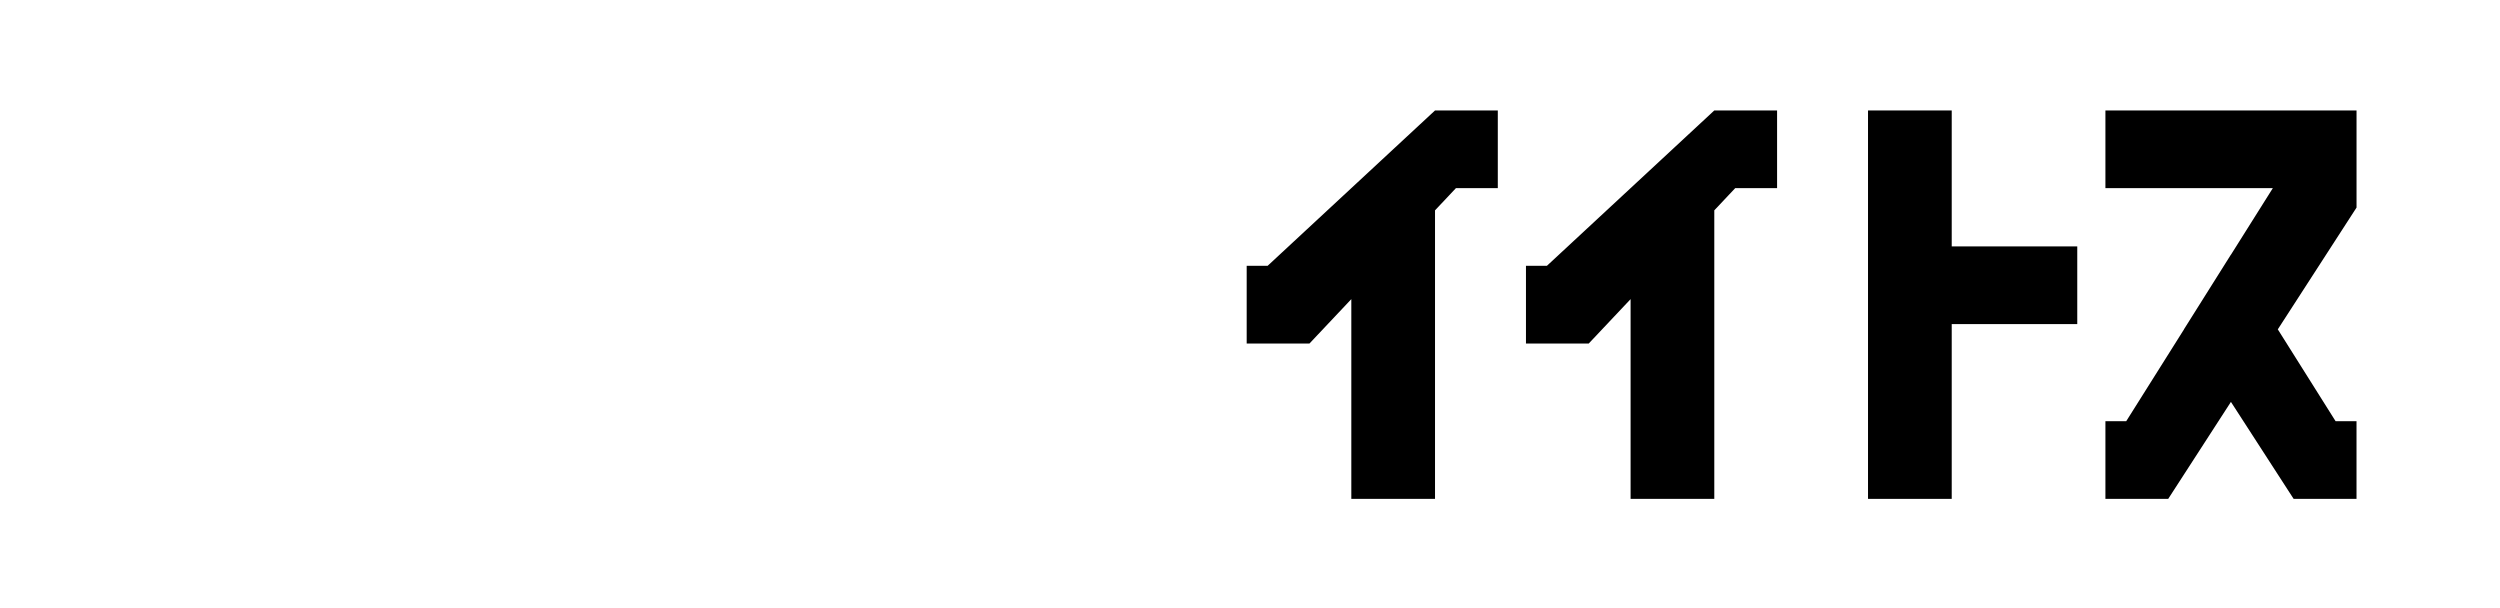
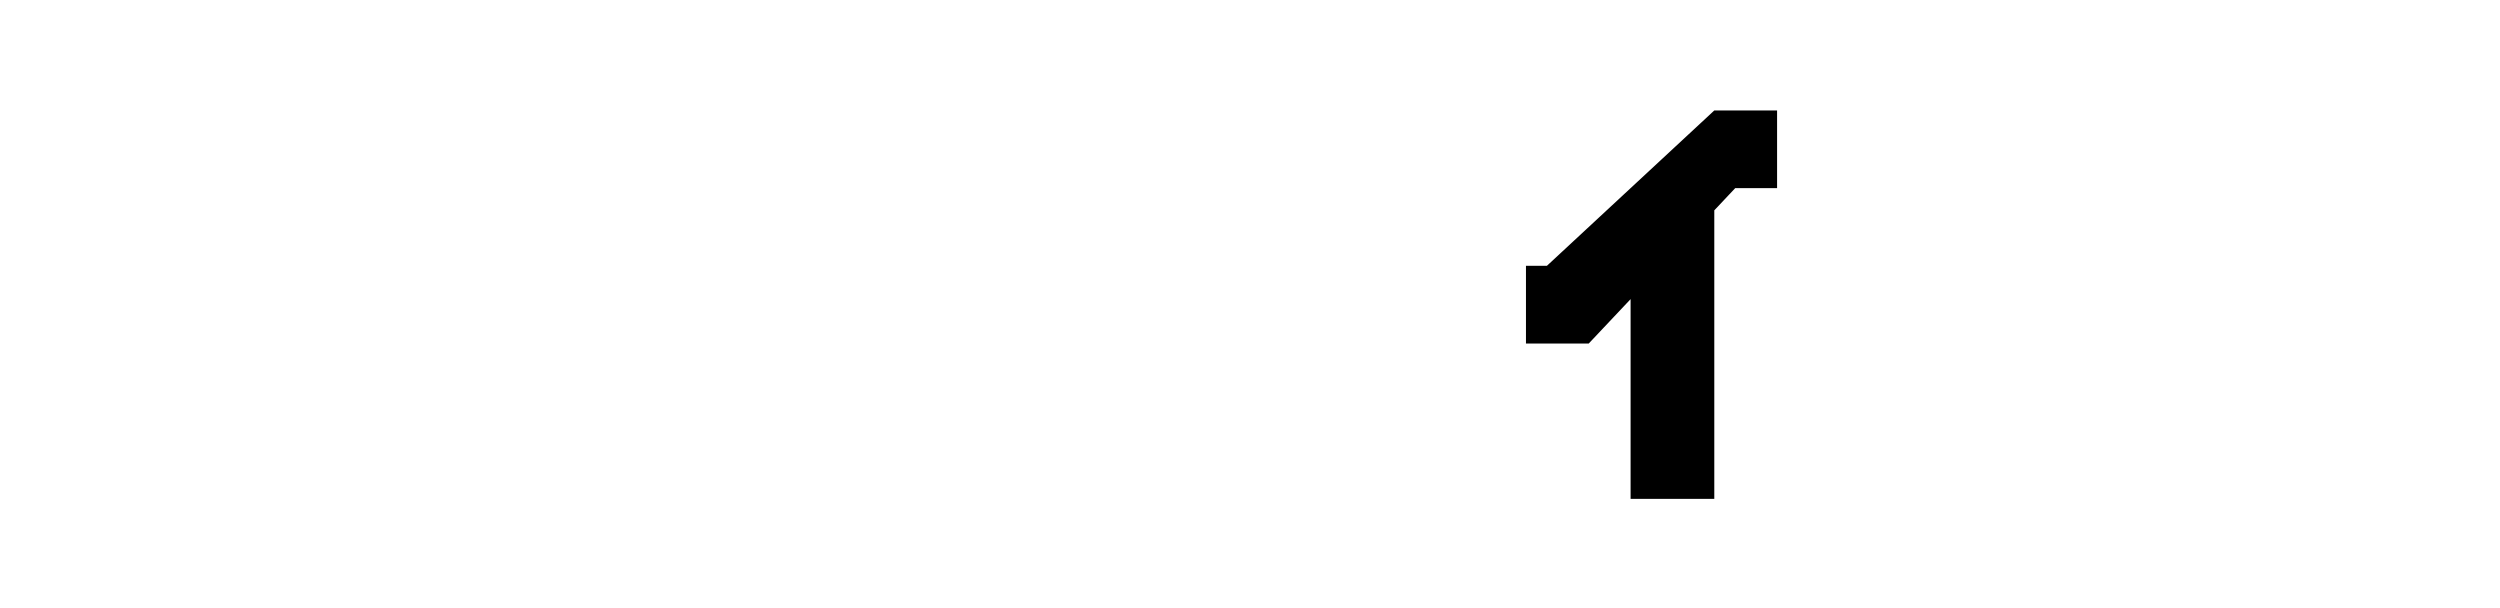
<svg xmlns="http://www.w3.org/2000/svg" width="358" height="87" viewBox="0 0 358 87" fill="none">
  <g filter="url(#filter0_d_1251_1191)">
    <path d="M17.248 41.464V35.608C17.248 35.192 17.248 35.032 17.248 34.648C16.832 34.808 16.704 34.904 16.224 35.096C15.776 34.168 15.488 33.72 14.816 32.888V41.688C14.816 43.512 14.848 44.568 14.976 45.784H10.496C10.624 44.536 10.688 43.512 10.688 41.72V26.904C10.688 25.976 10.656 25.112 10.56 24.152C11.136 24.184 12.576 24.248 13.792 24.248H17.12C16.896 23.48 16.576 22.68 16.096 21.88H13.12C11.424 21.88 10.4 21.912 9.408 22.04V18.008C10.624 18.136 11.84 18.2 13.408 18.2H21.792V17.656C21.792 16.984 21.728 16.344 21.632 15.736H26.272C26.144 16.632 26.112 17.016 26.112 17.656V18.2H34.976C36.64 18.2 37.856 18.136 38.944 18.008V22.04C37.952 21.912 36.96 21.88 35.264 21.88H32.16C31.616 23.096 31.424 23.448 30.944 24.248H34.72C36.416 24.248 36.992 24.216 37.728 24.152C37.632 25.016 37.6 25.56 37.6 26.936V41.56C37.6 43.32 37.28 44.216 36.544 44.792C35.744 45.368 34.816 45.56 32.608 45.56C32.416 45.56 32.416 45.56 31.52 45.528C30.944 45.528 30.944 45.528 30.336 45.496C30.176 44.312 30.048 43.672 29.696 42.584C29.152 42.552 28.928 42.552 28.448 42.552H21.12V43.896H17.12C17.216 43.192 17.248 42.68 17.248 41.464ZM24.8 27.8H22.816C22.656 29.016 22.464 29.656 22.016 30.488C21.312 31.832 20.352 32.792 18.848 33.784C19.2 33.784 19.328 33.784 19.808 33.784H28.544C29.76 33.784 30.688 33.752 31.072 33.688C31.008 34.456 30.976 35.096 30.976 35.896V40.344C30.976 40.632 30.976 40.856 31.008 41.752C32.128 41.816 32.256 41.816 32.512 41.816C33.312 41.816 33.504 41.656 33.504 40.952V32.248C32.992 32.536 32.8 32.632 32.192 32.696C31.552 32.792 30.4 32.856 29.216 32.856C27.04 32.856 26.176 32.76 25.6 32.376C25.056 32.056 24.8 31.544 24.8 30.808V27.8ZM21.6 24.248H26.528C27.04 23.384 27.264 22.84 27.616 21.88H20.608C21.056 22.808 21.216 23.16 21.6 24.248ZM18.848 27.8H14.816V31.704C17.376 30.872 18.624 29.656 18.848 27.8ZM33.504 29.24V27.8H28.704V29.272C28.704 29.784 28.96 29.88 30.336 29.88C32 29.88 32.096 29.816 32.128 28.536C32.608 28.888 32.8 29.016 33.504 29.24ZM21.152 37.048V39.288H27.328V37.048H21.152ZM53.952 33.816V42.456C53.952 44.024 53.984 44.856 54.112 45.784H49.632C49.76 44.792 49.824 43.96 49.824 42.36V35C48.704 35.992 48.096 36.408 46.592 37.368C45.984 35.576 45.504 34.552 44.768 33.432C46.848 32.28 48.352 31.128 50.048 29.432C51.52 27.96 52.416 26.68 53.408 24.728H48.576C47.36 24.728 46.624 24.76 45.824 24.856V20.728C46.592 20.824 47.2 20.856 48.32 20.856H49.856V18.328C49.856 17.496 49.792 16.664 49.664 15.896H54.112C53.984 16.6 53.92 17.336 53.92 18.36V20.856H55.04C56.032 20.856 56.448 20.824 56.896 20.76L58.688 22.68C58.368 23.224 58.24 23.512 57.952 24.12C57.024 26.232 56.16 27.736 54.912 29.432C56.384 31.128 57.856 32.248 60 33.432C59.104 34.776 58.528 35.832 57.952 37.24C56.256 36.152 55.296 35.352 53.952 33.816ZM67.808 28.536V40.6H71.008C72.672 40.6 73.664 40.568 74.784 40.44V44.824C73.6 44.696 72.224 44.632 71.04 44.632H60.32C59.072 44.632 57.856 44.696 56.672 44.824V40.44C57.856 40.568 58.816 40.6 60.384 40.6H63.488V28.536H61.44C60.384 28.536 59.36 28.6 58.304 28.696V24.376C59.2 24.472 60.128 24.536 61.44 24.536H63.488V19.512C63.488 18.072 63.424 17.24 63.296 15.96H68C67.84 17.208 67.808 18.008 67.808 19.512V24.536H70.752C72.224 24.536 73.024 24.504 73.92 24.376V28.696C72.832 28.6 71.872 28.536 70.752 28.536H67.808ZM96.544 35.064H95.712C94.368 35.064 93.664 35.096 92.576 35.256V33.976C91.36 34.52 91.36 34.52 90.4 34.904V41.976C90.4 43.448 90.464 44.728 90.592 45.848H86.24C86.368 44.984 86.432 43.448 86.432 41.976V36.344C85.312 36.728 84.672 36.952 83.904 37.176C82.816 37.528 82.592 37.592 81.952 37.88L81.152 33.528C82.464 33.336 83.744 33.048 86.432 32.28V25.976H84.864C84.576 27.896 84.384 28.728 83.808 30.648C82.624 29.816 81.984 29.464 80.704 28.984C81.6 26.296 82.112 23.032 82.112 19.8C82.112 19.32 82.112 19.064 82.048 18.584L85.472 18.968C85.408 19.416 85.408 19.64 85.376 20.536C85.344 20.952 85.344 21.24 85.28 22.136H86.432V18.584C86.432 17.592 86.368 16.792 86.24 15.928H90.592C90.464 16.76 90.4 17.528 90.4 18.584V22.136C91.744 22.136 92.32 22.104 92.992 21.976V25.304C94.048 25.368 94.912 25.4 96.16 25.4H99.264V22.872H96.992C95.584 22.872 94.464 22.936 93.568 23.032V18.936C94.592 19.064 95.52 19.128 96.992 19.128H99.264V18.264C99.264 17.368 99.2 16.696 99.104 15.96H103.488C103.36 16.664 103.296 17.304 103.296 18.264V19.128H106.336C107.84 19.128 108.768 19.064 109.824 18.936V23.032C108.928 22.936 107.776 22.872 106.336 22.872H103.296V25.4H107.072C108.736 25.4 109.984 25.336 110.816 25.24V29.24C109.824 29.144 108.896 29.08 107.488 29.08V31.32C109.184 31.32 109.888 31.288 110.688 31.16V35.256C109.696 35.128 108.992 35.064 107.488 35.064V42.168C107.488 44.728 106.272 45.528 102.304 45.528C101.696 45.528 100.576 45.496 99.616 45.432C99.456 43.672 99.2 42.68 98.656 41.4C100.032 41.592 101.472 41.72 102.208 41.72C103.264 41.72 103.456 41.56 103.456 40.792V35.064H96.96C98.464 36.44 99.584 37.784 100.8 39.64L97.472 42.168C96.256 40.024 95.328 38.808 93.536 36.92L96.544 35.064ZM90.4 25.976V30.904C91.68 30.424 91.808 30.36 92.896 29.944L92.928 31.192C93.728 31.288 94.656 31.32 96.256 31.32H103.456V29.08H96.192C94.368 29.08 93.376 29.112 92.416 29.24V26.04C91.808 26.008 91.232 25.976 90.752 25.976H90.4ZM134.976 31.288V40.152C134.976 40.92 135.552 41.112 137.728 41.112C140.128 41.112 141.248 40.92 141.6 40.44C142.112 39.736 142.336 38.296 142.432 34.552C143.968 35.256 145.152 35.672 146.496 35.96C146.272 40.6 145.856 42.488 144.864 43.576C143.808 44.728 141.984 45.048 136.832 45.048C131.648 45.048 130.656 44.44 130.656 41.304V20.28C130.656 18.584 130.592 17.208 130.464 16.248H135.168C135.04 17.208 134.976 18.488 134.976 20.28V26.552C138.432 24.664 141.408 22.328 143.04 20.216L146.24 23.576C146.016 23.736 145.92 23.8 145.664 24.024C142.304 27 139.392 28.952 134.976 31.288ZM121.408 41.496V33.432C121.408 32.632 121.408 32.28 121.472 29.976C120.832 30.936 119.616 32.44 118.528 33.56C117.92 31.544 117.632 30.744 116.704 28.856C118.624 27 119.616 25.752 120.928 23.576C122.592 20.888 123.808 17.88 124.128 15.736L128.512 16.984C128.16 17.912 128.096 18.104 127.84 18.776C127.072 20.888 126.752 21.688 125.632 24.12V41.528C125.632 42.872 125.696 44.376 125.824 45.72H121.216C121.344 44.312 121.408 43.032 121.408 41.496Z" fill="white" />
  </g>
  <g filter="url(#filter1_d_1251_1191)">
-     <path d="M14.74 68.88V69.98C14.74 70.6 14.78 71.1 14.86 71.72H12.3C12.38 71.1 12.42 70.56 12.42 69.86V68.88H10.86C9.98 68.88 9.48 68.9 8.84 69V66.58C9.4 66.66 9.76 66.68 10.72 66.68H12.42V65.72H11.54C10.62 65.72 10.2 65.74 9.48 65.78C9.54 65.06 9.56 64.4 9.56 63.4V59.98C9.56 58.98 9.54 58.52 9.48 57.82C10.12 57.88 10.4 57.88 11.52 57.88H12.42V56.96H10.88C9.98 56.96 9.62 56.98 8.98 57.04V54.68C9.54 54.76 9.98 54.78 11.02 54.78H12.42V54.62C12.42 54.04 12.38 53.6 12.3 53.06H14.86C14.78 53.54 14.74 54.02 14.74 54.62V54.78H15.96C16.98 54.78 17.4 54.76 17.96 54.68V57.04C17.36 56.96 17.14 56.96 16.1 56.96H14.74V57.88H15.98C16.92 57.88 17.24 57.86 17.62 57.82C17.58 58.22 17.56 58.66 17.56 59.8V63.52C17.56 64.82 17.58 65.3 17.62 65.76C17.18 65.72 16.9 65.72 15.9 65.72H14.74V66.68H16.22C16.96 66.68 17.26 66.66 17.84 66.58V68.58L18.64 68.52C19.4 65.74 19.64 64.66 20.04 61.88C19.08 61.88 18.68 61.9 18.08 61.98V59.4C18.66 59.48 19.2 59.5 20.14 59.5H25.26C26.18 59.5 26.72 59.48 27.3 59.4V61.98C26.72 61.92 26.1 61.88 25.26 61.88H22.64C22.58 62.18 22.58 62.18 22.28 63.7C22 65.14 21.66 66.64 21.18 68.28C22.5 68.12 22.78 68.08 24.12 67.84C23.6 66.3 23.34 65.62 22.74 64.18L24.9 63.3C26.14 66.1 26.72 67.72 27.52 70.52L25.18 71.66C24.96 70.78 24.94 70.68 24.74 69.92C22.64 70.44 22.32 70.5 19.82 70.9C18.36 71.14 18.08 71.2 17.62 71.32L17.22 68.92C16.86 68.9 16.5 68.88 15.98 68.88H14.74ZM14.58 63.72H15.6V62.72H14.58V63.72ZM14.58 60.9H15.6V59.88H14.58V60.9ZM12.58 59.88H11.52V60.9H12.58V59.88ZM12.58 62.72H11.52V63.72H12.58V62.72ZM18.72 56.78V54.22C19.28 54.3 19.72 54.32 20.72 54.32H24.62C25.62 54.32 26.06 54.3 26.62 54.22V56.76C26.4 56.76 26.4 56.76 26.14 56.72C25.86 56.7 25.28 56.68 24.62 56.68H20.72C19.78 56.68 19.28 56.7 18.72 56.78ZM48.04 58.62H49.06C50.3 58.62 50.64 58.6 51.32 58.5V61C50.64 60.92 50.3 60.9 49.06 60.9H48.12C48.2 62.16 48.28 63.12 48.38 63.88C48.82 62.96 48.96 62.6 49.26 61.5L51.14 62.7C50.96 63.06 50.9 63.18 50.54 64.04C50.16 64.96 49.6 66.08 49.08 66.96C49.44 67.94 49.6 68.26 49.88 68.5C50.02 68.2 50.1 67.52 50.16 66.22C50.7 66.72 51.22 67.08 51.84 67.38C51.68 69 51.52 69.8 51.22 70.4C50.94 71.04 50.46 71.38 49.88 71.38C49.06 71.38 48.18 70.6 47.48 69.26C46.72 70.22 46.22 70.72 45.02 71.76C44.42 70.82 44.14 70.46 43.52 69.84C43.74 69.7 43.8 69.64 44 69.5H41.58V70.7H39.46C39.52 70.1 39.54 69.64 39.54 68.98V63.32C39.54 62.44 39.54 62.24 39.48 61.58C39.82 61.64 40.02 61.64 40.7 61.64H44.04C44.54 61.64 44.76 61.64 45.28 61.58C45.24 62.06 45.24 62.28 45.24 63.32V68.38C45.82 67.78 46.18 67.38 46.6 66.82C46.18 65.1 46 63.78 45.86 60.9H39.06C38.94 60.9 38.86 60.9 38.72 60.9V69.56C38.72 70.68 38.74 71.18 38.82 71.74H36.48C36.56 71.12 36.58 70.54 36.58 69.54V68.26C35.72 68.54 34.92 68.8 34.14 69C33.2 69.28 33.16 69.28 32.86 69.4L32.36 66.84C32.56 66.84 32.76 66.82 33.34 66.72V55.96C33 55.98 32.84 56 32.56 56.04V53.54C33.02 53.62 33.48 53.66 34.38 53.66H37.38C38.32 53.66 38.72 53.64 39.24 53.56V54.72C39.56 54.76 39.9 54.78 40.32 54.78H41.22C41.22 53.84 41.2 53.62 41.12 53.14H43.64C43.58 53.62 43.56 53.88 43.56 54.78H45.74C45.72 53.76 45.72 53.66 45.66 53.18H48.12C48.02 53.9 48 54.28 48 56.04C48 56.86 48 57.38 48.04 58.62ZM44.66 58.62H45.76C45.76 58.36 45.76 57.74 45.74 56.72H45C44.88 57.52 44.8 57.98 44.66 58.62ZM42 58.62H42.78C42.9 57.98 42.98 57.36 43.04 56.72H41.76C41.86 57.3 41.92 57.7 42 58.62ZM39 58.62H40.06C39.98 57.84 39.92 57.32 39.76 56.72C39.48 56.74 39.4 56.74 39.12 56.78V55.98C38.94 55.98 38.88 55.98 38.72 55.96V58.62H39ZM35.48 55.96V57.94H36.62V55.96H35.48ZM35.48 60.04V61.88H36.62V60.04H35.48ZM35.48 63.98V66.24C35.96 66.12 36.08 66.1 36.62 65.94V63.98H35.48ZM41.56 63.56V64.66H43.32V63.56H41.56ZM41.54 66.36V67.54H43.32V66.36H41.54ZM48.12 54.82L49.88 53.92C50.6 55.08 50.88 55.7 51.36 57.02L49.5 58.08C49.02 56.54 48.8 56.02 48.12 54.82ZM63.6 57.56H68.38C68.38 57.2 68.38 56.92 68.38 56.74V56.1C68.38 54.9 68.36 54.4 68.3 53.9H71.32C71.24 54.74 71.24 54.74 71.24 55.84C71.24 56.22 71.24 56.22 71.22 57.56H72.28C73.56 57.56 74.24 57.52 75 57.42V60.34C74.3 60.28 73.48 60.24 72.32 60.24H71.2C71.16 62.18 71.14 62.52 71.06 63.28C70.88 65.1 70.48 66.28 69.66 67.5C68.86 68.7 67.74 69.68 66.26 70.44C65.66 70.76 65.2 70.96 64.14 71.34C63.6 70.24 63.28 69.78 62.3 68.76C64.22 68.2 65.24 67.72 66.16 66.96C67.56 65.82 68.12 64.54 68.28 62.22C68.3 61.82 68.32 61.38 68.34 60.24H63.6V62.44C63.6 63.9 63.6 64.12 63.68 64.74H60.58C60.64 64.24 60.68 63.52 60.68 62.4V60.24H59.68C58.28 60.24 57.9 60.26 57 60.34V57.42C57.92 57.54 58.3 57.56 59.74 57.56H60.68V56.14C60.68 55.12 60.66 54.48 60.58 53.88H63.7C63.6 54.66 63.6 54.84 63.6 56.08V57.56ZM81.28 64.02V60.7C82.18 60.82 82.9 60.86 84.94 60.86H95.06C97.08 60.86 97.8 60.84 98.72 60.72V64C97.92 63.94 96.6 63.9 95.04 63.9H84.94C83.2 63.9 82.06 63.94 81.28 64.02ZM117.96 54.5L119.68 53.76C120.54 54.84 120.8 55.26 121.36 56.44L119.62 57.24C119.22 56.3 118.74 55.52 117.96 54.5ZM120.32 53.46L121.98 52.72C122.76 53.66 123.08 54.16 123.68 55.32L121.98 56.14C121.52 55.16 121.04 54.38 120.32 53.46ZM110.38 56.84V59.98C112.54 59.54 115.1 58.68 116.98 57.72C117.82 57.32 118.26 57.04 118.74 56.62L120.62 59.3C120.34 59.42 120.24 59.46 119.94 59.62C116.88 61.12 113.8 62.14 110.38 62.78V65.2C110.38 66.8 110.4 67 110.7 67.28C111 67.58 112.08 67.74 113.82 67.74C114.9 67.74 116.48 67.66 117.66 67.52C119.12 67.38 119.86 67.24 120.98 66.9L121.1 70.06C120.68 70.06 120.36 70.1 119.08 70.22C117.3 70.4 114.94 70.52 113.4 70.52C110.74 70.52 109.38 70.28 108.52 69.66C107.64 69.02 107.4 68.1 107.4 65.58V56.82C107.4 55.58 107.36 55.02 107.28 54.34H110.5C110.4 55.04 110.38 55.48 110.38 56.84ZM146.88 68.46L144.46 71.06C142.76 68.94 140.76 66.98 138.52 65.24C136.74 67.36 134.1 69.34 131.06 70.82C130.4 69.56 130.12 69.18 129.14 68.16C130.9 67.46 132.08 66.82 133.58 65.72C135.78 64.12 137.54 62.18 138.82 59.94C139.08 59.5 139.42 58.78 139.88 57.76L134.04 57.86C132.38 57.9 132 57.92 131.24 58.04L131.2 55C131.84 55.1 132.4 55.12 133.64 55.12C133.72 55.12 133.88 55.12 134.02 55.12L140.84 55C141.94 55 142.04 54.98 142.52 54.76L144.06 56.36C143.8 56.64 143.64 56.9 143.4 57.48C142.44 59.72 141.54 61.34 140.38 62.92C142.96 64.76 143.46 65.2 146.88 68.46Z" fill="white" />
-   </g>
+     </g>
  <g clip-path="url(#clip0_1251_1191)">
    <path d="M358 0H160V87H358V0Z" fill="white" />
-     <path d="M279.486 35.286V15.818H267.5V71.439H279.486V46.41H297.464V35.286H279.486Z" fill="black" />
-     <path d="M211.488 15.818H205.495L181.52 38.067H178.525V49.191H181.52H187.516L193.509 42.836V71.439H205.495V30.121L208.49 26.942H211.488H214.485V15.818H211.488Z" fill="black" />
    <path d="M251.48 15.818H245.487L221.513 38.067H218.518V49.191H221.513H227.508L233.501 42.836V71.439H245.487V30.121L248.482 26.942H251.48H254.478V15.818H251.48Z" fill="black" />
-     <path d="M301.496 15.818V26.942H325.47L319.472 36.476L319.466 36.484L319.461 36.476L312.746 47.152L312.752 47.161L304.475 60.315H301.496V71.439H304.475H304.494H310.487L319.469 57.551L328.449 71.439H334.456H337.453V60.315H334.456L326.181 47.163L326.187 47.155L337.456 29.724V26.942V15.818H301.496Z" fill="black" />
  </g>
  <defs>
    <filter id="filter0_d_1251_1191" x="1.408" y="7.736" width="153.088" height="46.112" filterUnits="userSpaceOnUse" color-interpolation-filters="sRGB">
      <feFlood flood-opacity="0" result="BackgroundImageFix" />
      <feColorMatrix in="SourceAlpha" type="matrix" values="0 0 0 0 0 0 0 0 0 0 0 0 0 0 0 0 0 0 127 0" result="hardAlpha" />
      <feOffset />
      <feGaussianBlur stdDeviation="4" />
      <feComposite in2="hardAlpha" operator="out" />
      <feColorMatrix type="matrix" values="0 0 0 0 0 0 0 0 0 0 0 0 0 0 0 0 0 0 0.15 0" />
      <feBlend mode="normal" in2="BackgroundImageFix" result="effect1_dropShadow_1251_1191" />
      <feBlend mode="normal" in="SourceGraphic" in2="effect1_dropShadow_1251_1191" result="shape" />
    </filter>
    <filter id="filter1_d_1251_1191" x="0.84" y="44.72" width="154.041" height="35.04" filterUnits="userSpaceOnUse" color-interpolation-filters="sRGB">
      <feFlood flood-opacity="0" result="BackgroundImageFix" />
      <feColorMatrix in="SourceAlpha" type="matrix" values="0 0 0 0 0 0 0 0 0 0 0 0 0 0 0 0 0 0 127 0" result="hardAlpha" />
      <feOffset />
      <feGaussianBlur stdDeviation="4" />
      <feComposite in2="hardAlpha" operator="out" />
      <feColorMatrix type="matrix" values="0 0 0 0 0 0 0 0 0 0 0 0 0 0 0 0 0 0 0.15 0" />
      <feBlend mode="normal" in2="BackgroundImageFix" result="effect1_dropShadow_1251_1191" />
      <feBlend mode="normal" in="SourceGraphic" in2="effect1_dropShadow_1251_1191" result="shape" />
    </filter>
    <clipPath id="clip0_1251_1191">
      <rect width="198" height="87" fill="white" transform="translate(160)" />
    </clipPath>
  </defs>
</svg>